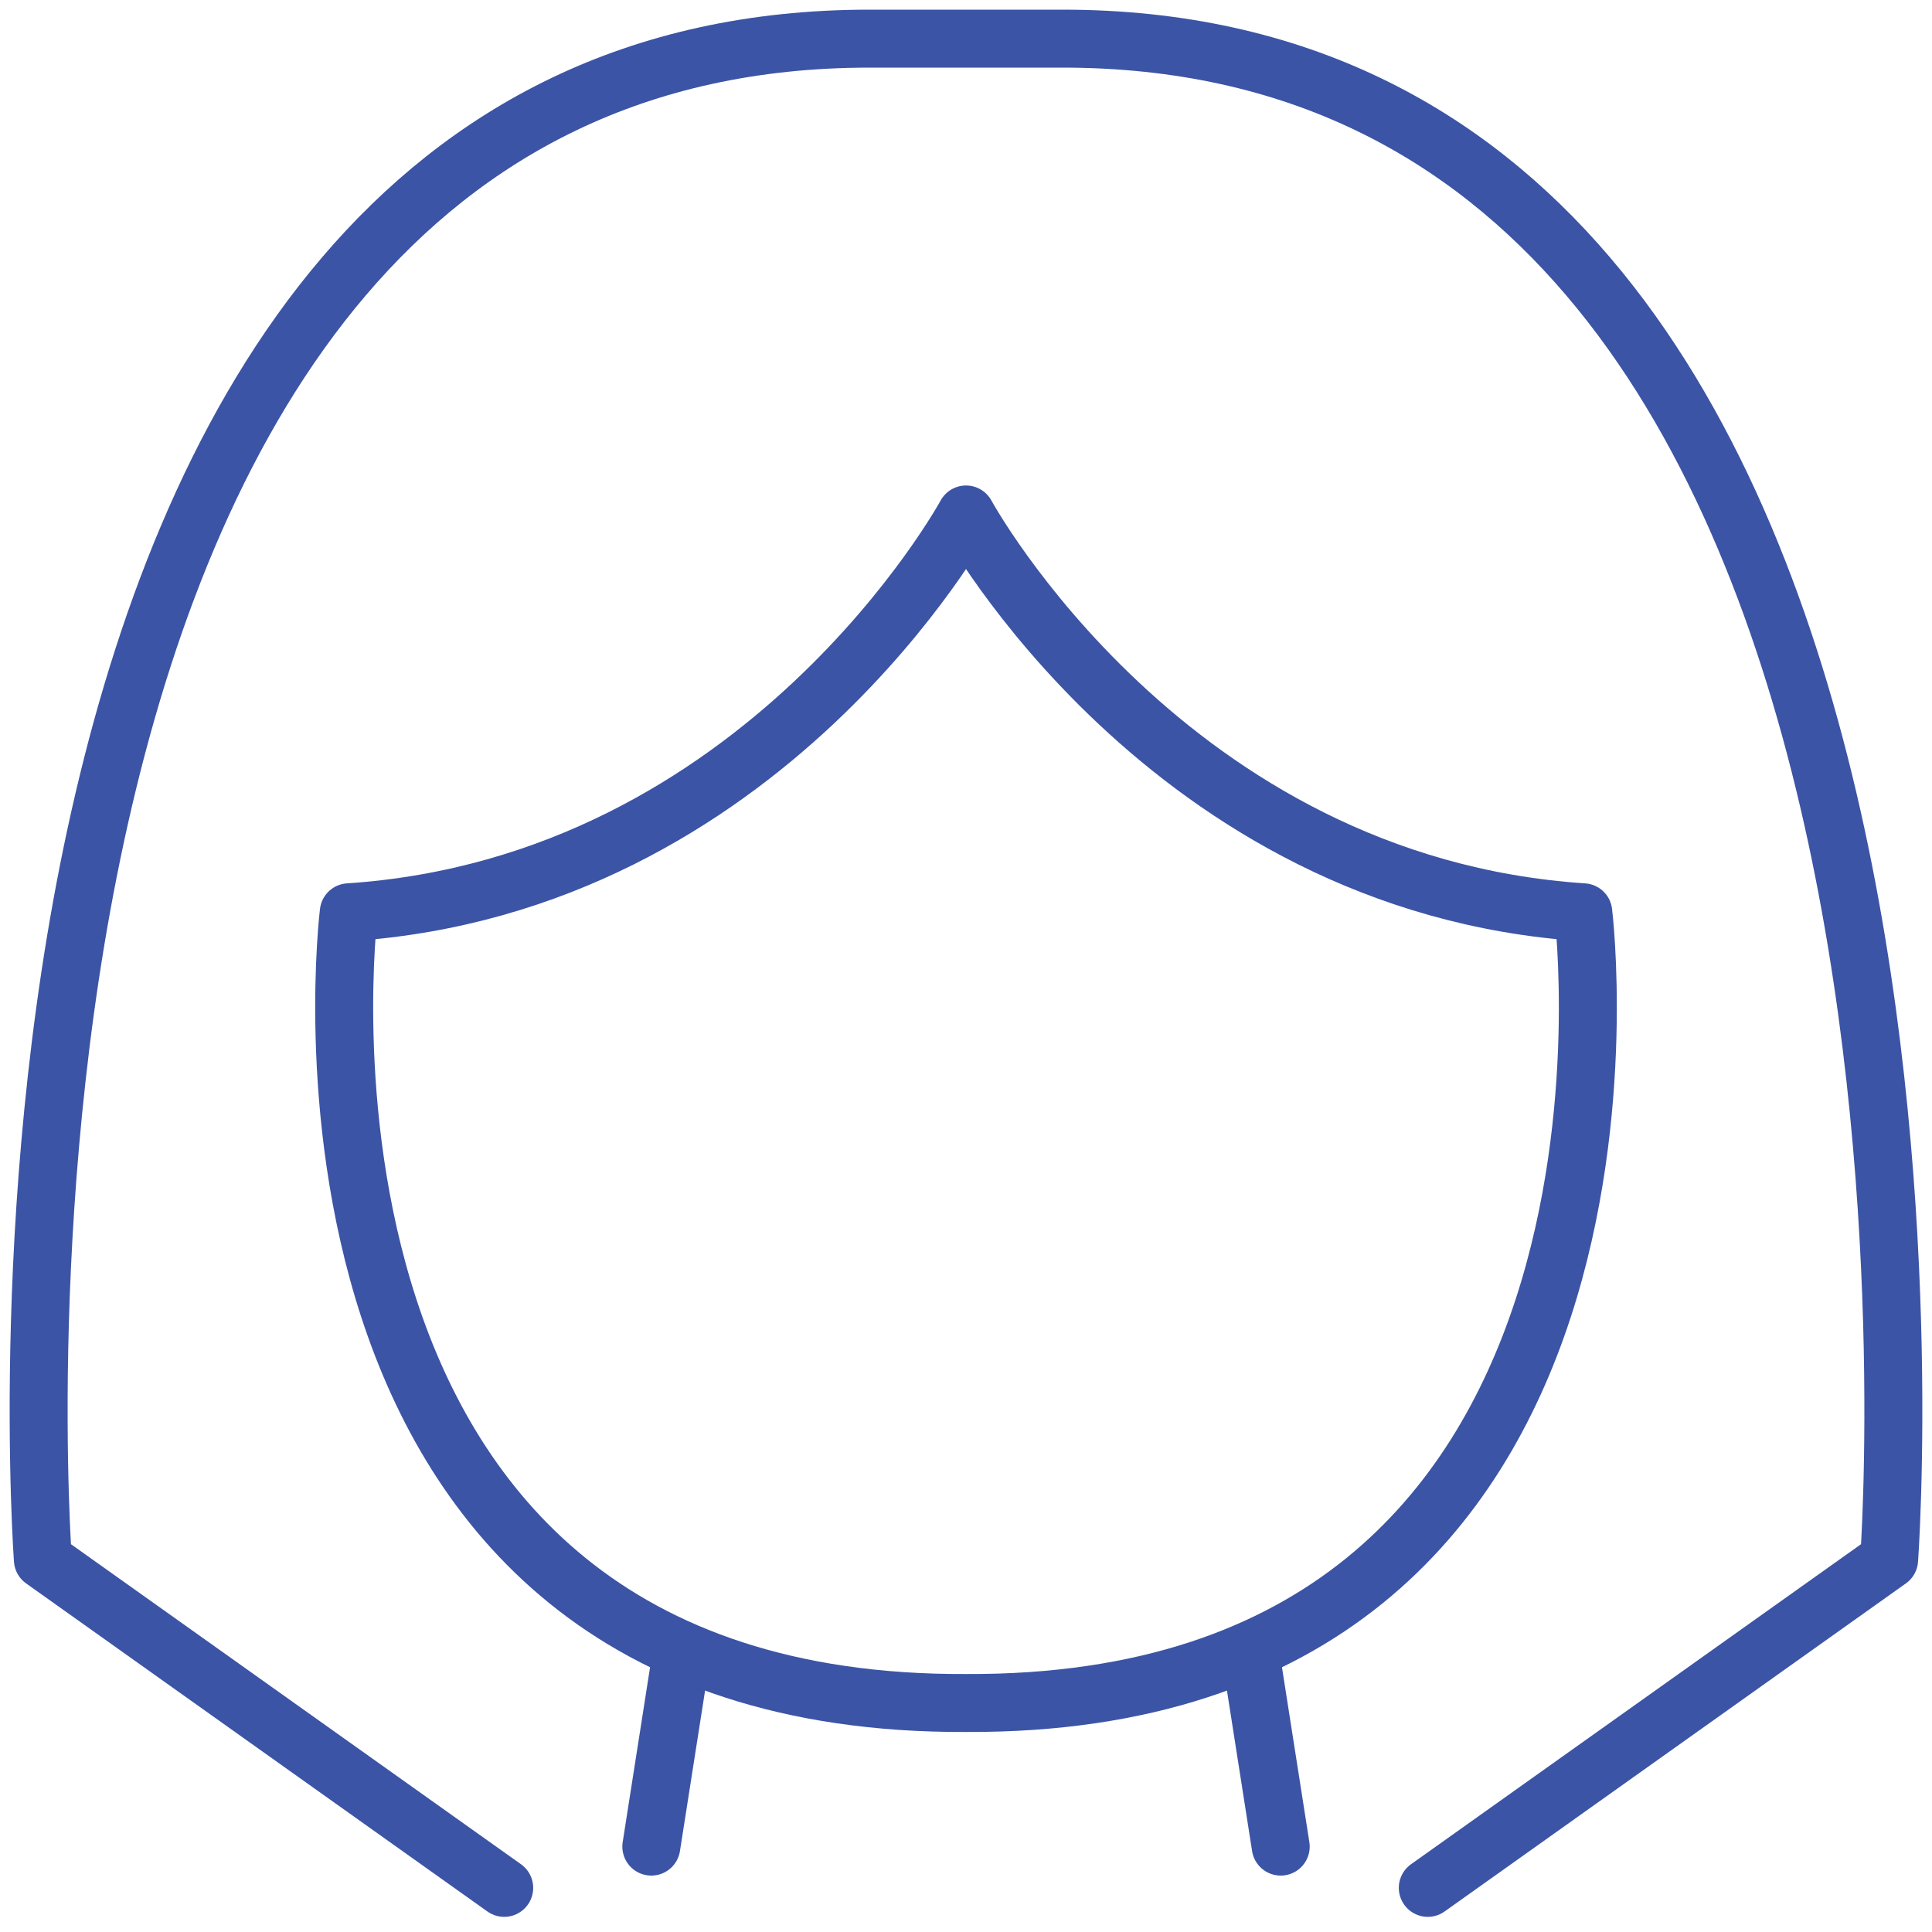
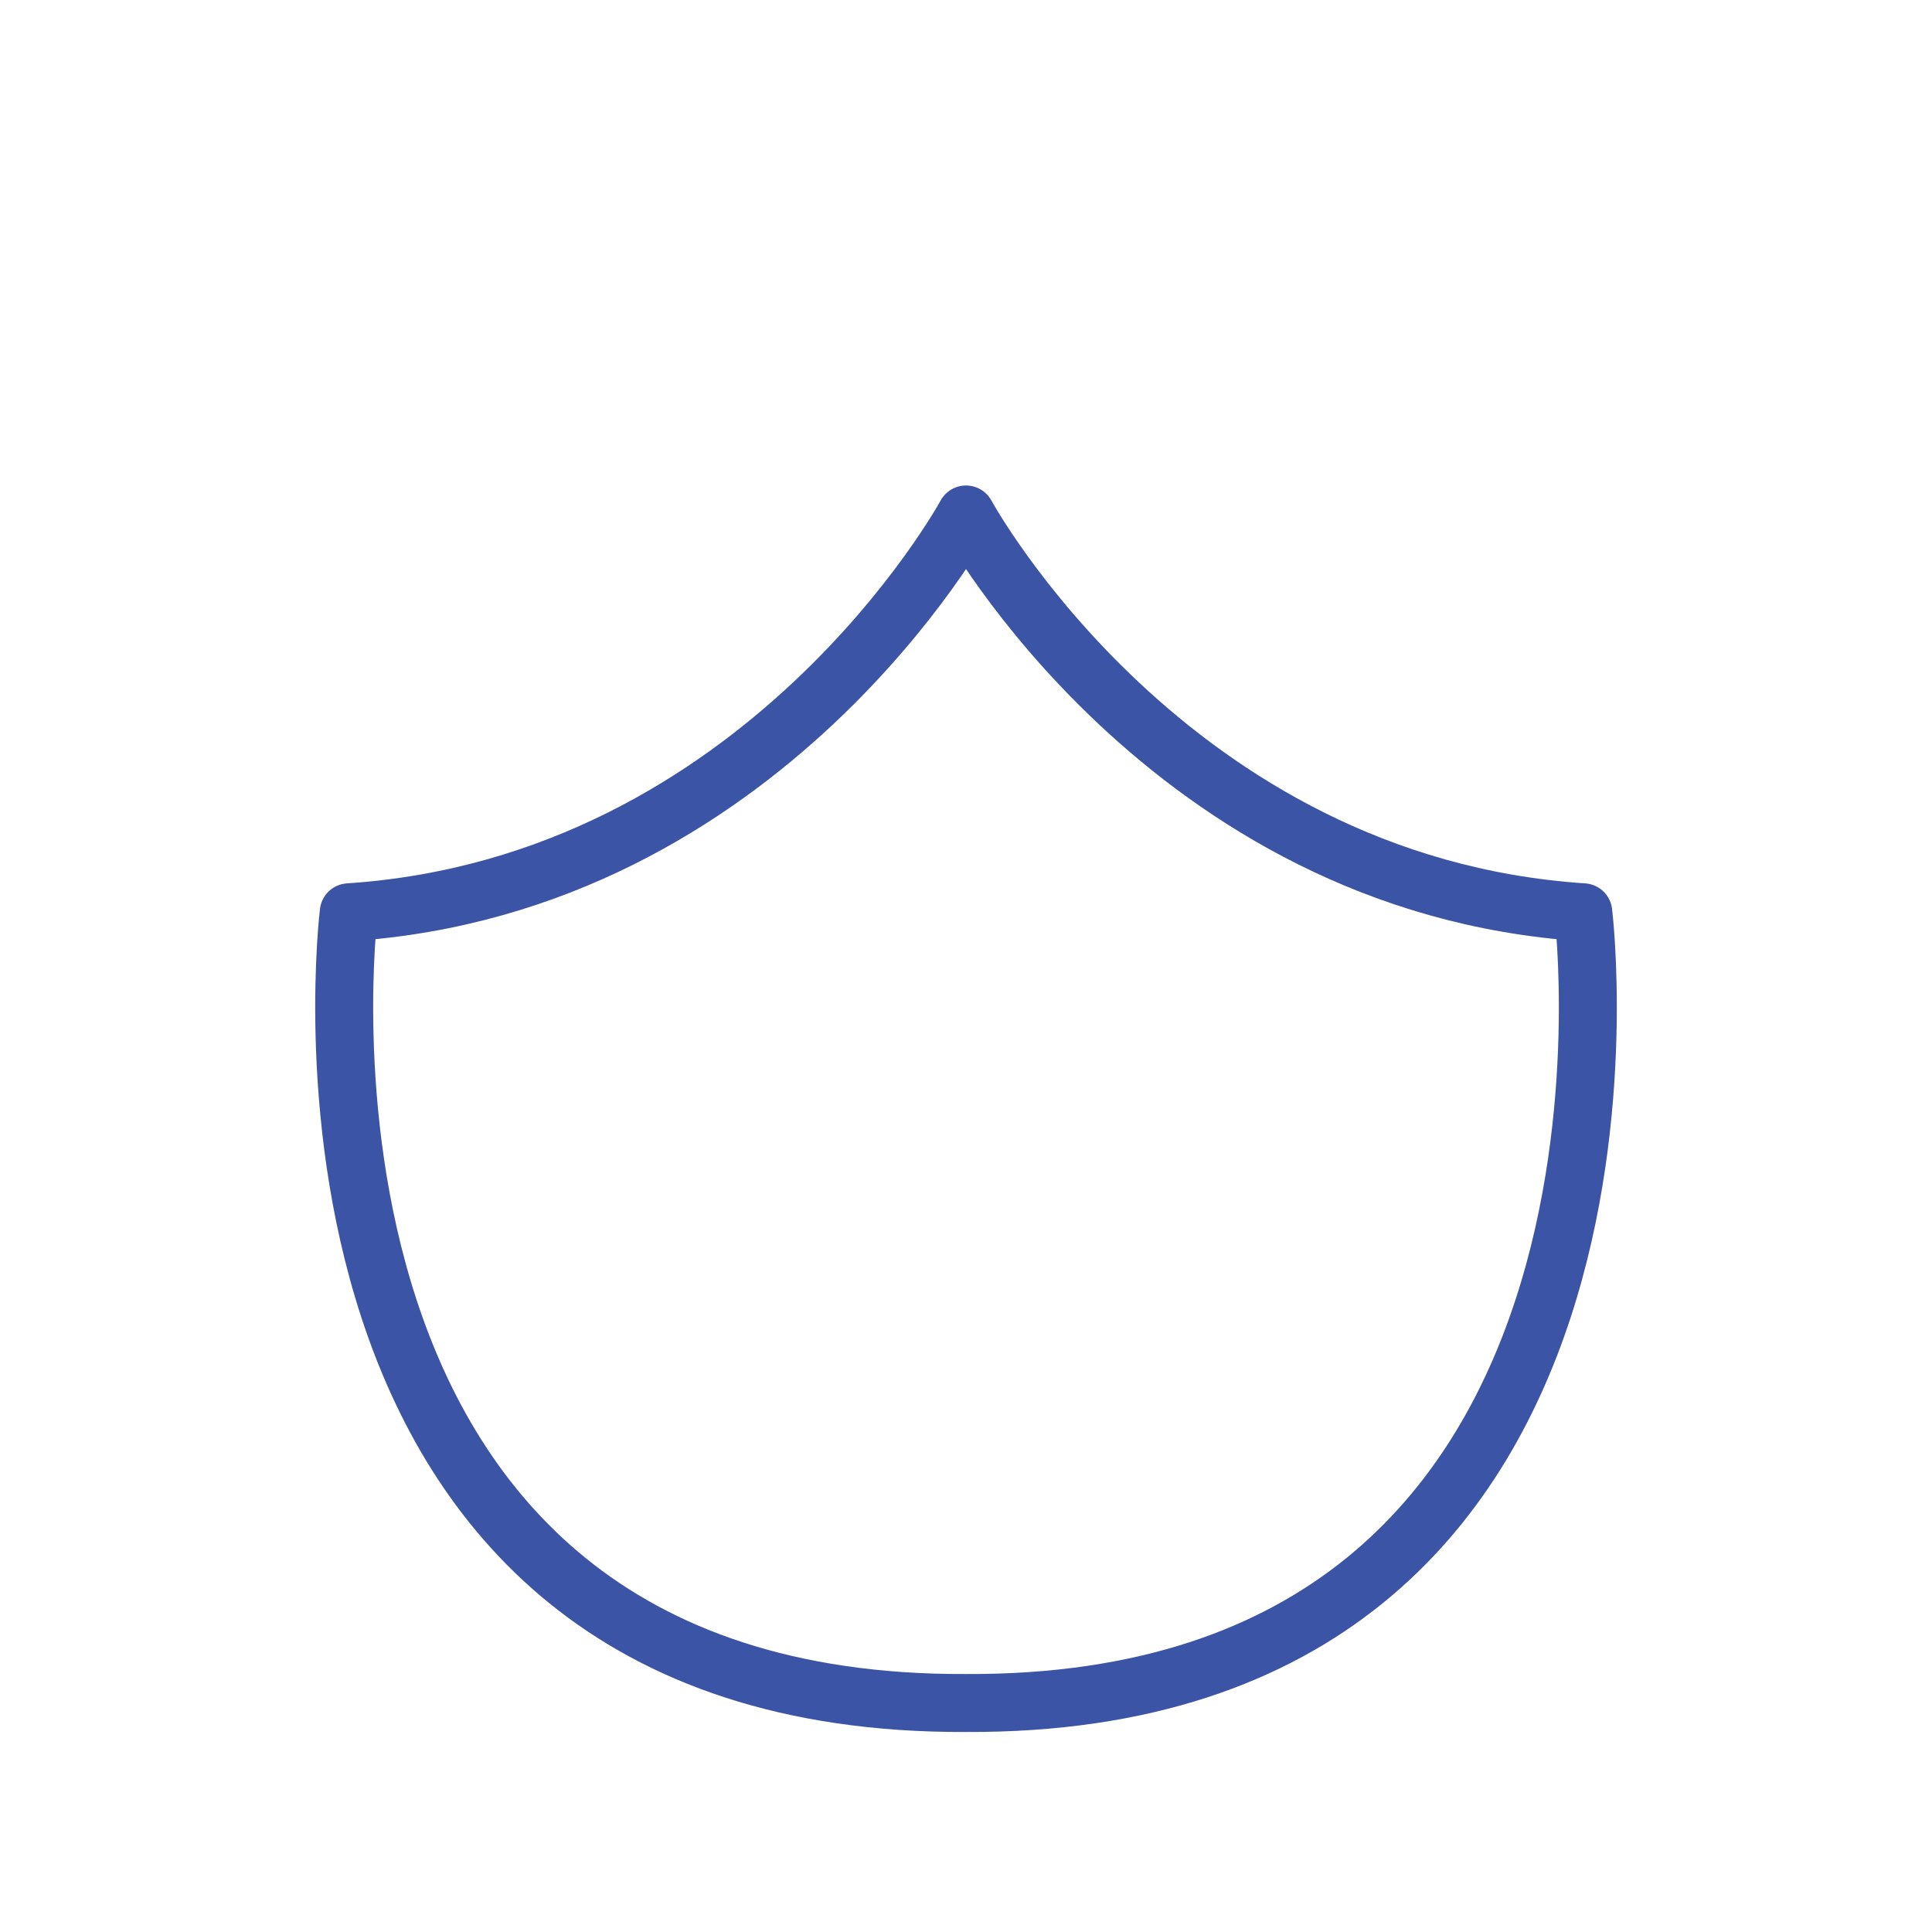
<svg xmlns="http://www.w3.org/2000/svg" width="100" height="100" viewBox="0 0 100 100" fill="none">
  <path d="M50.001 88.147C12.961 88.312 18.052 47.22 18.052 47.22C39.587 45.796 50.001 26.629 50.001 26.629C50.001 26.629 60.413 45.798 81.95 47.22C81.95 47.22 87.041 88.312 50.001 88.147Z" stroke="#3C54A5" stroke-width="3" stroke-linecap="round" stroke-linejoin="round" />
-   <path d="M66.29 95.58L64.845 86.353" stroke="#3C54A5" stroke-width="3" stroke-linecap="round" stroke-linejoin="round" />
-   <path d="M35.157 86.353L33.712 95.58" stroke="#3C54A5" stroke-width="3" stroke-linecap="round" stroke-linejoin="round" />
-   <path d="M26.098 97.716L2.22 80.734C2.22 80.734 -3.628 2 45.007 2H54.993C103.63 2 97.78 80.734 97.78 80.734L73.902 97.716" stroke="#3C54A5" stroke-width="3" stroke-linecap="round" stroke-linejoin="round" />
</svg>